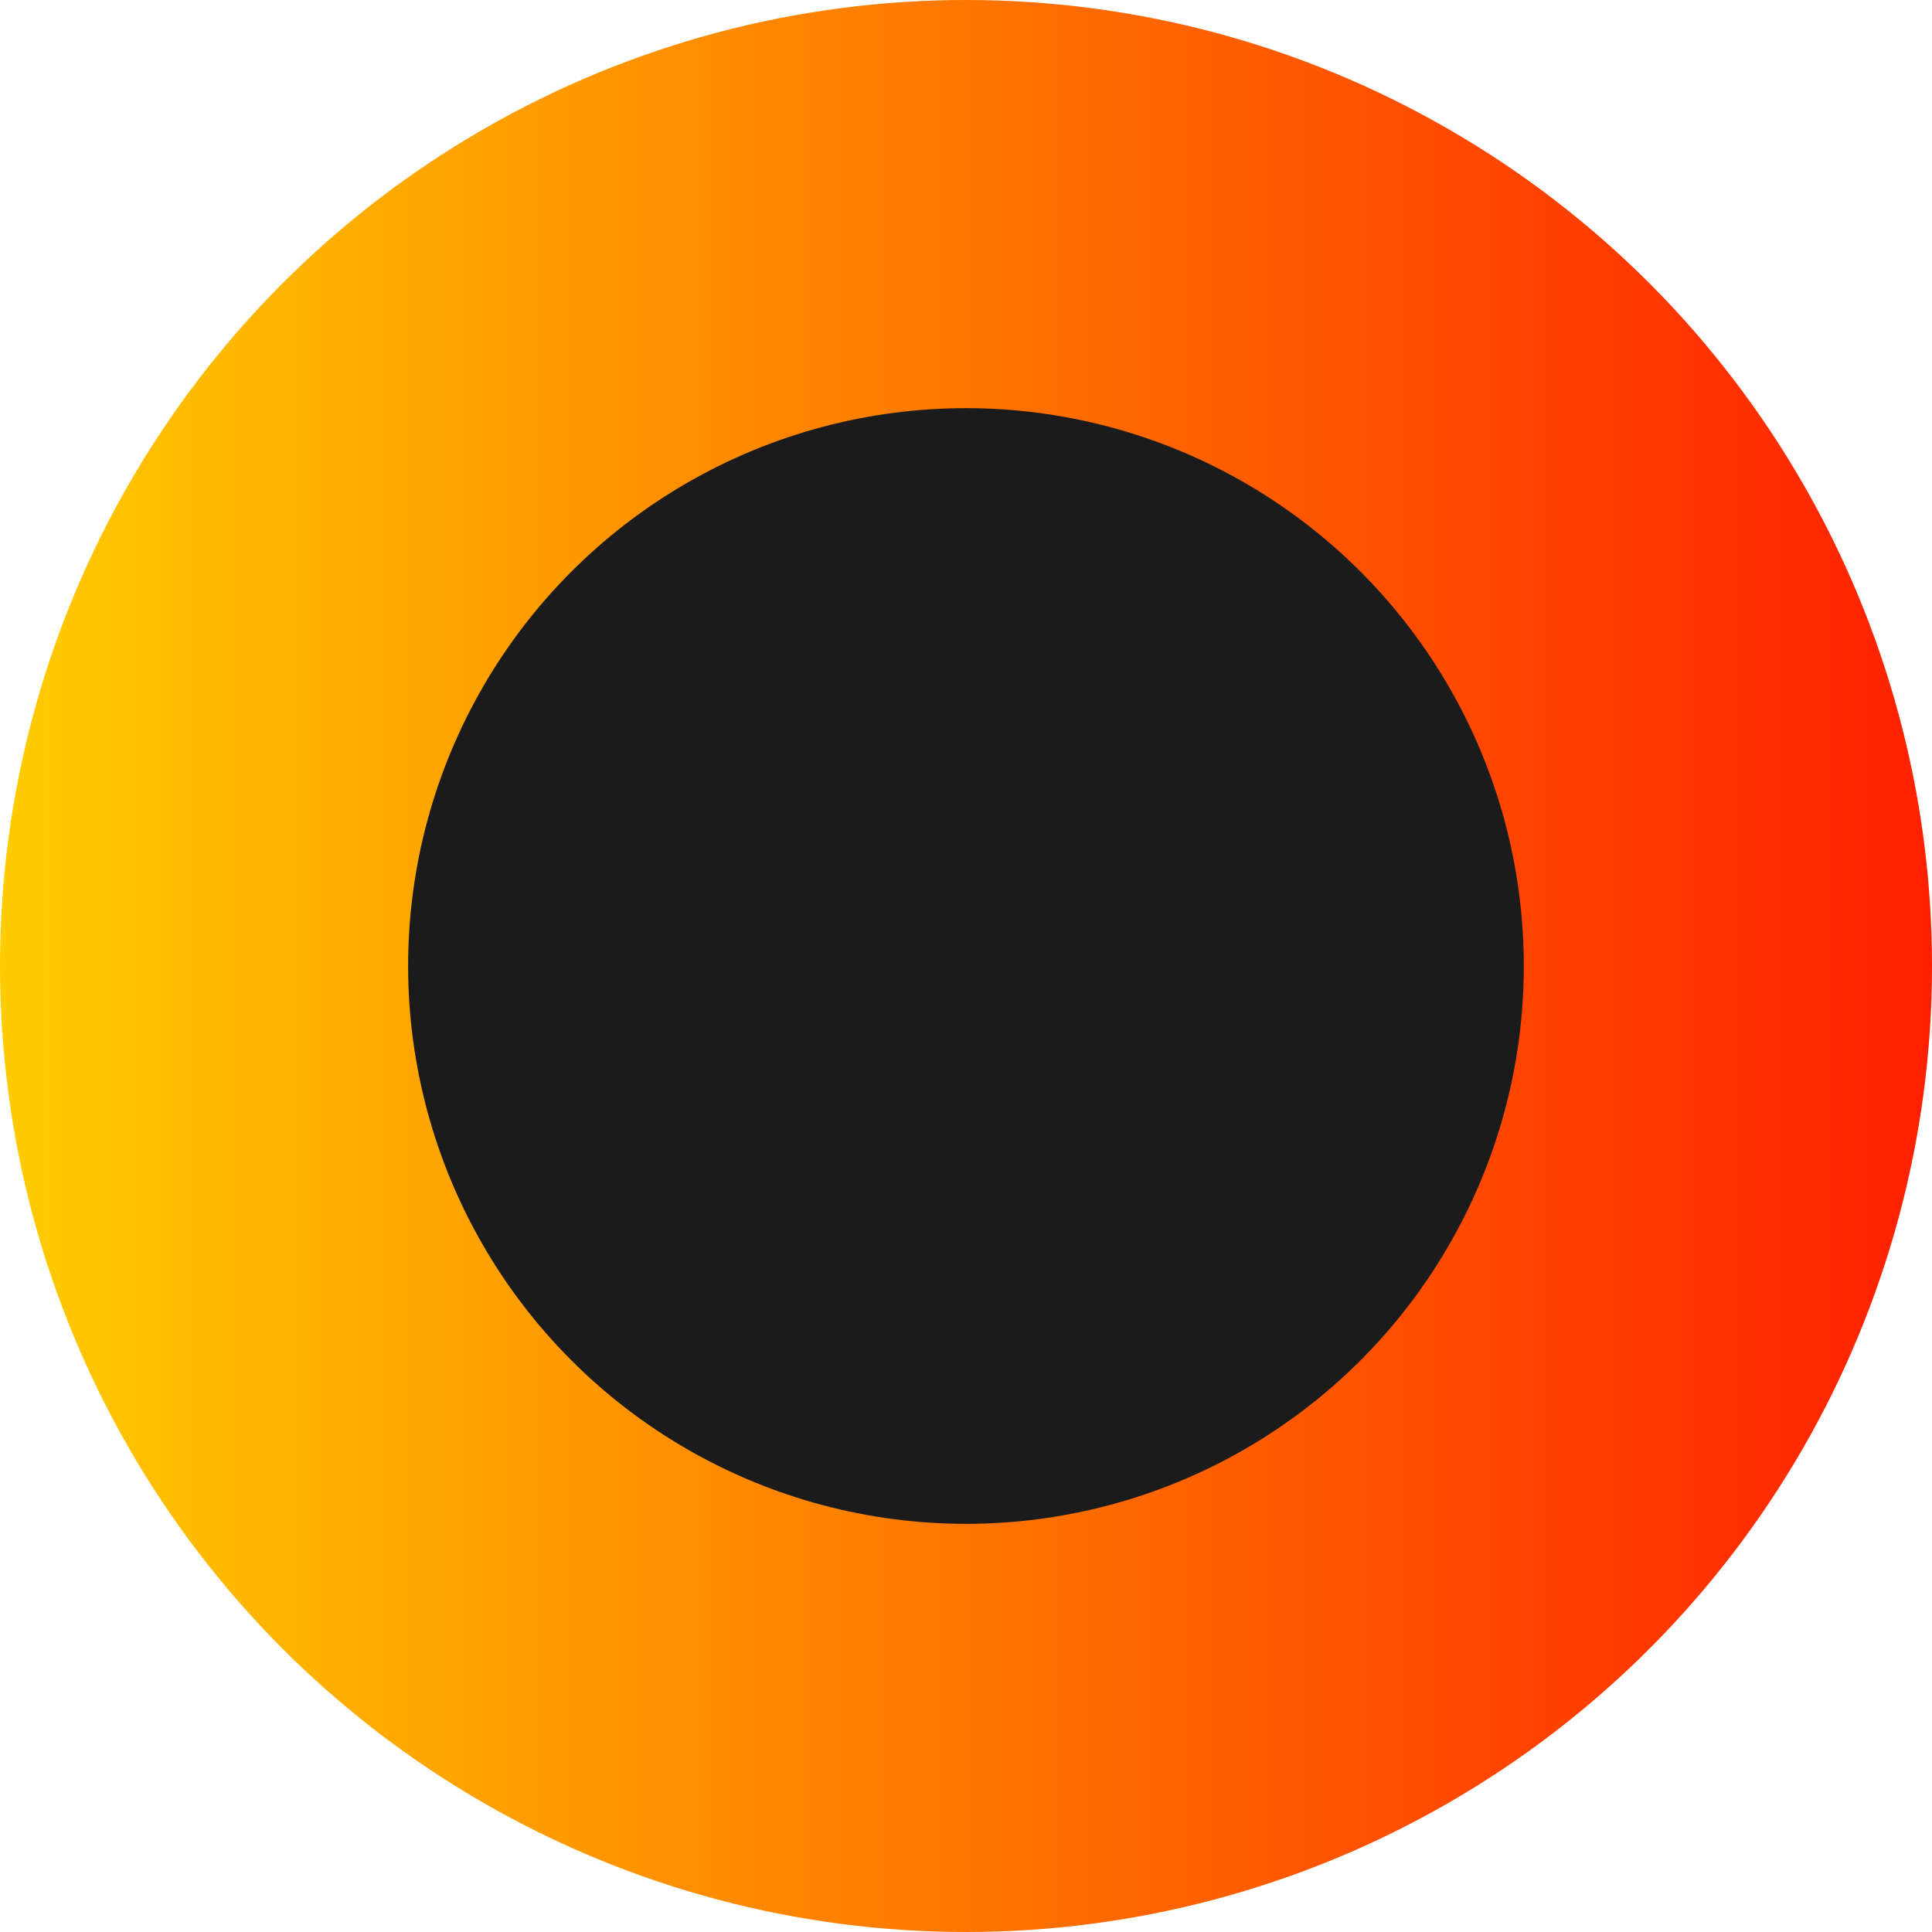
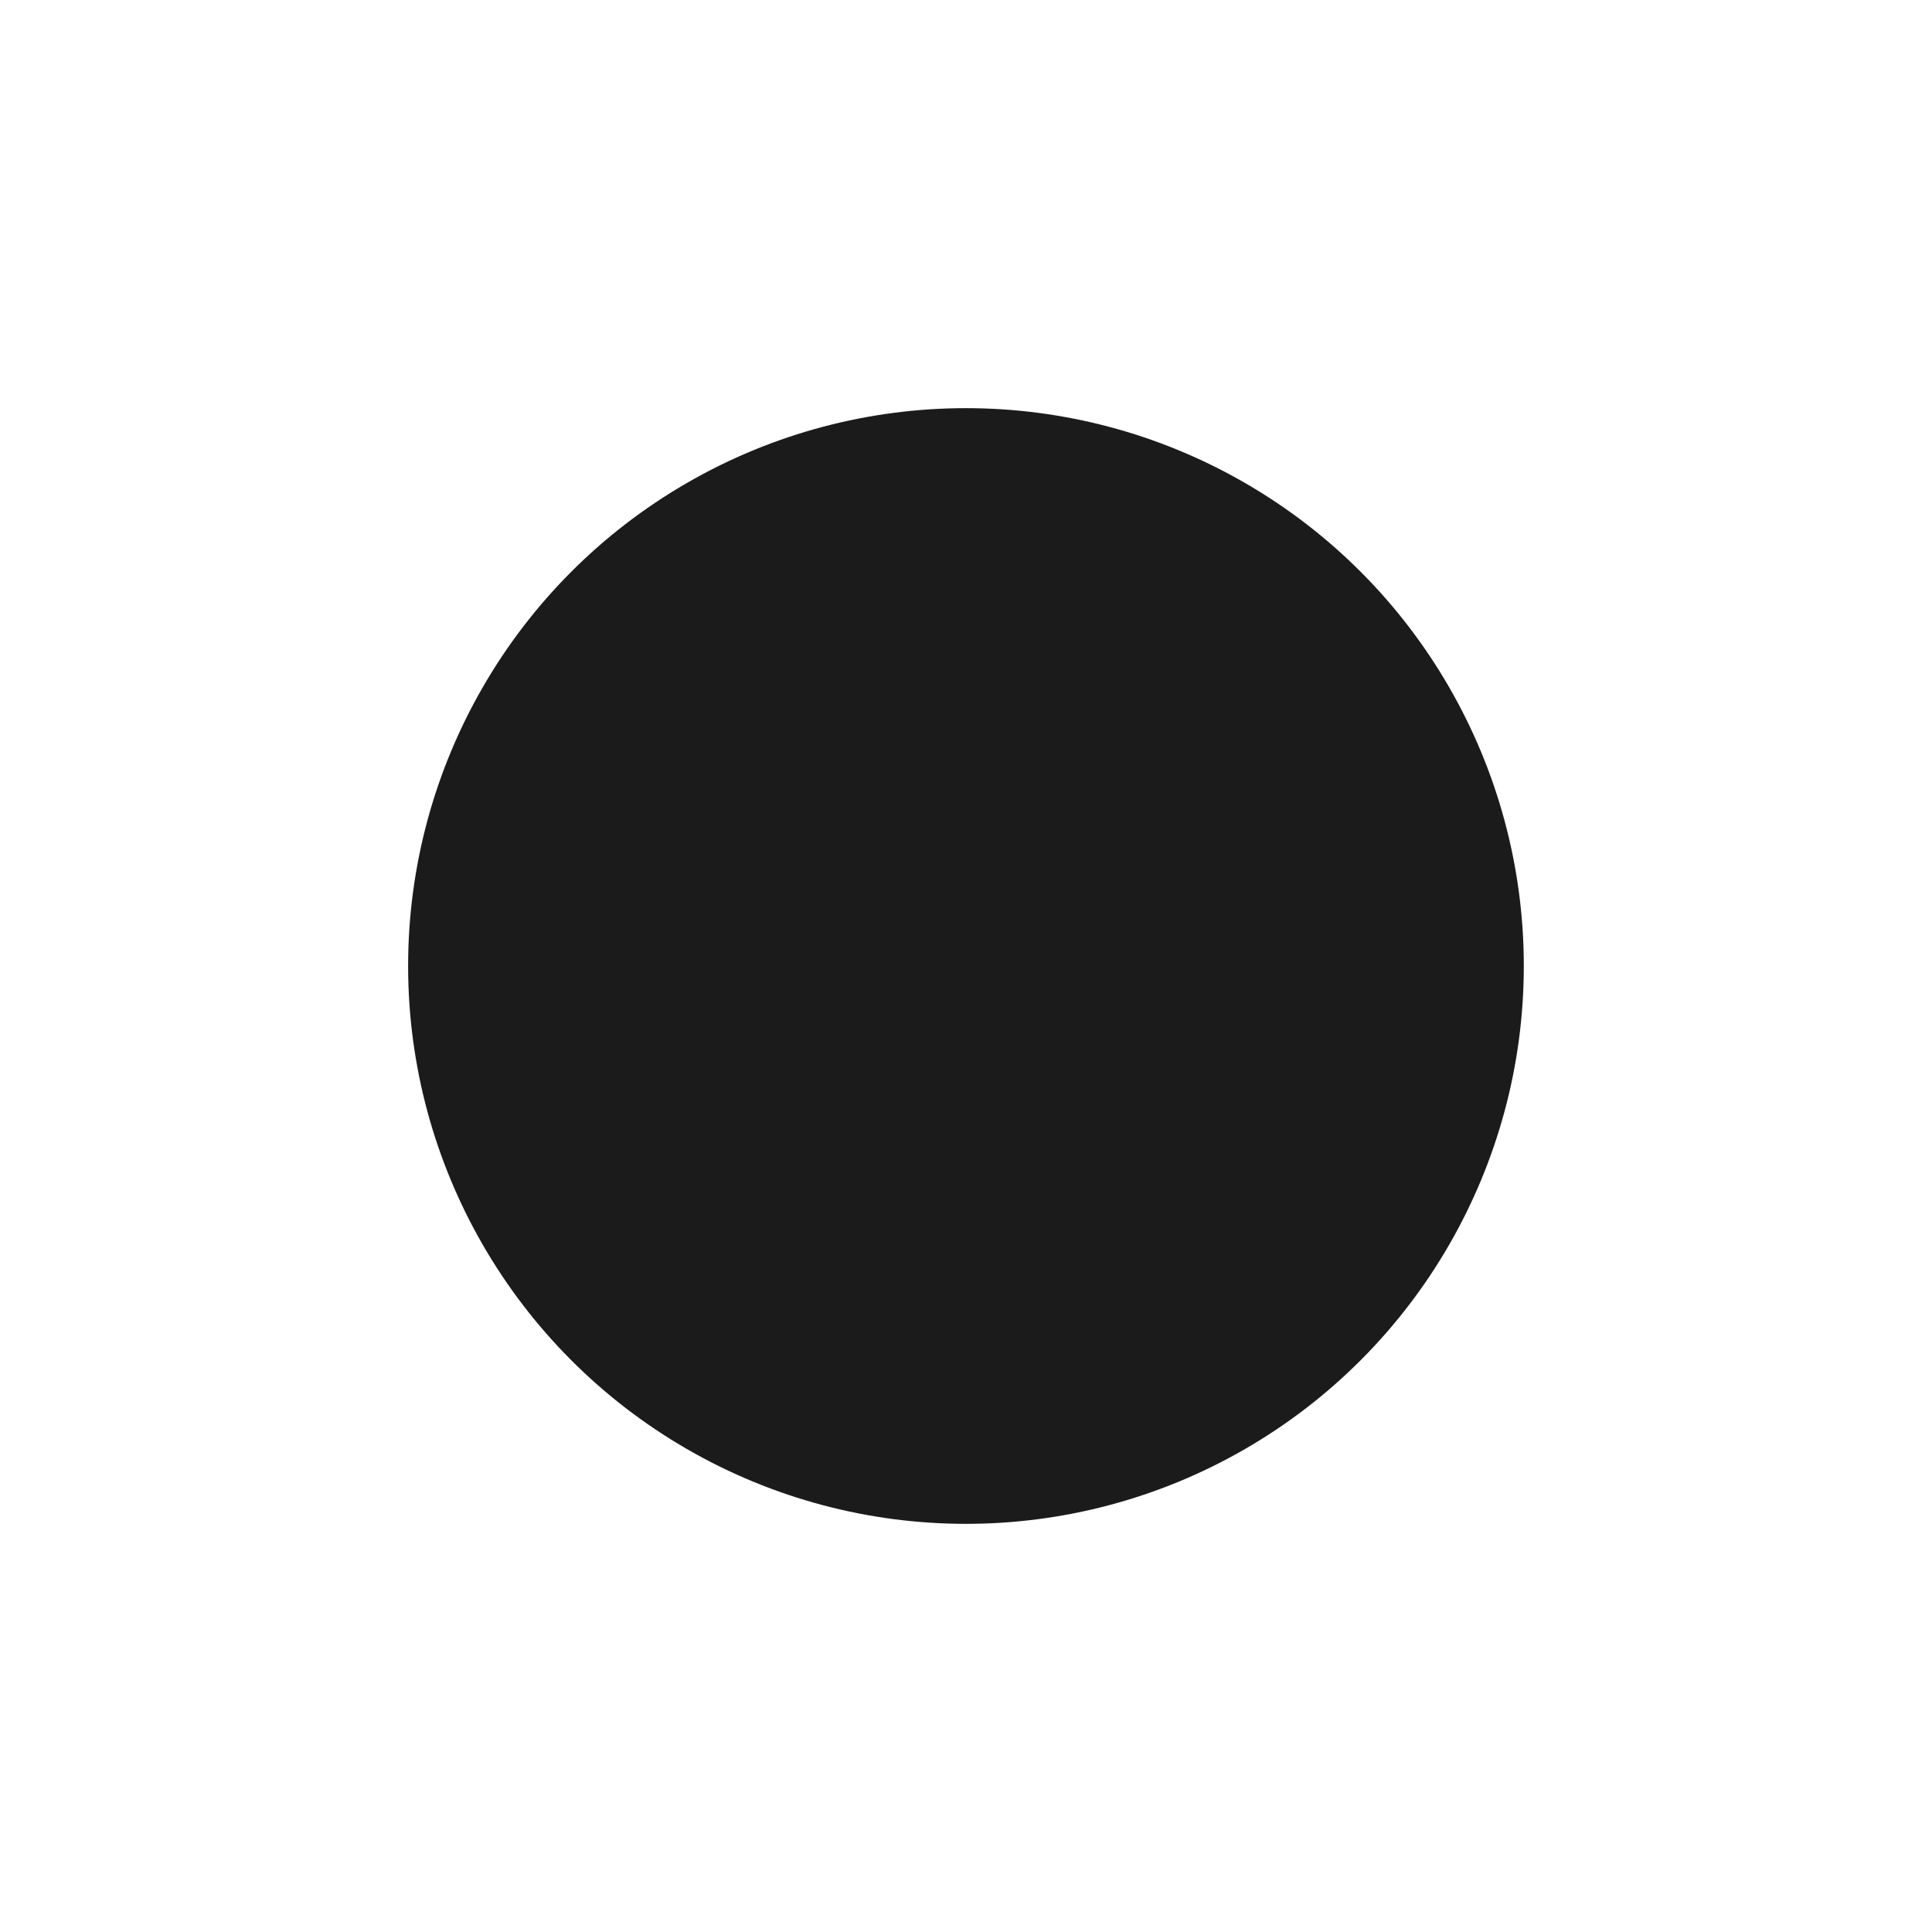
<svg xmlns="http://www.w3.org/2000/svg" width="50" height="50" viewBox="0 0 50 50" fill="none">
-   <circle cx="25" cy="25" r="25" fill="url(#paint0_linear_703_273)" />
  <circle cx="24.999" cy="25" r="14.437" fill="#1C1B1B" />
  <defs>
    <linearGradient id="paint0_linear_703_273" x1="0" y1="25" x2="50" y2="25" gradientUnits="userSpaceOnUse">
      <stop stop-color="#FFCC00" />
      <stop offset="1" stop-color="#FF1F00" />
    </linearGradient>
  </defs>
</svg>